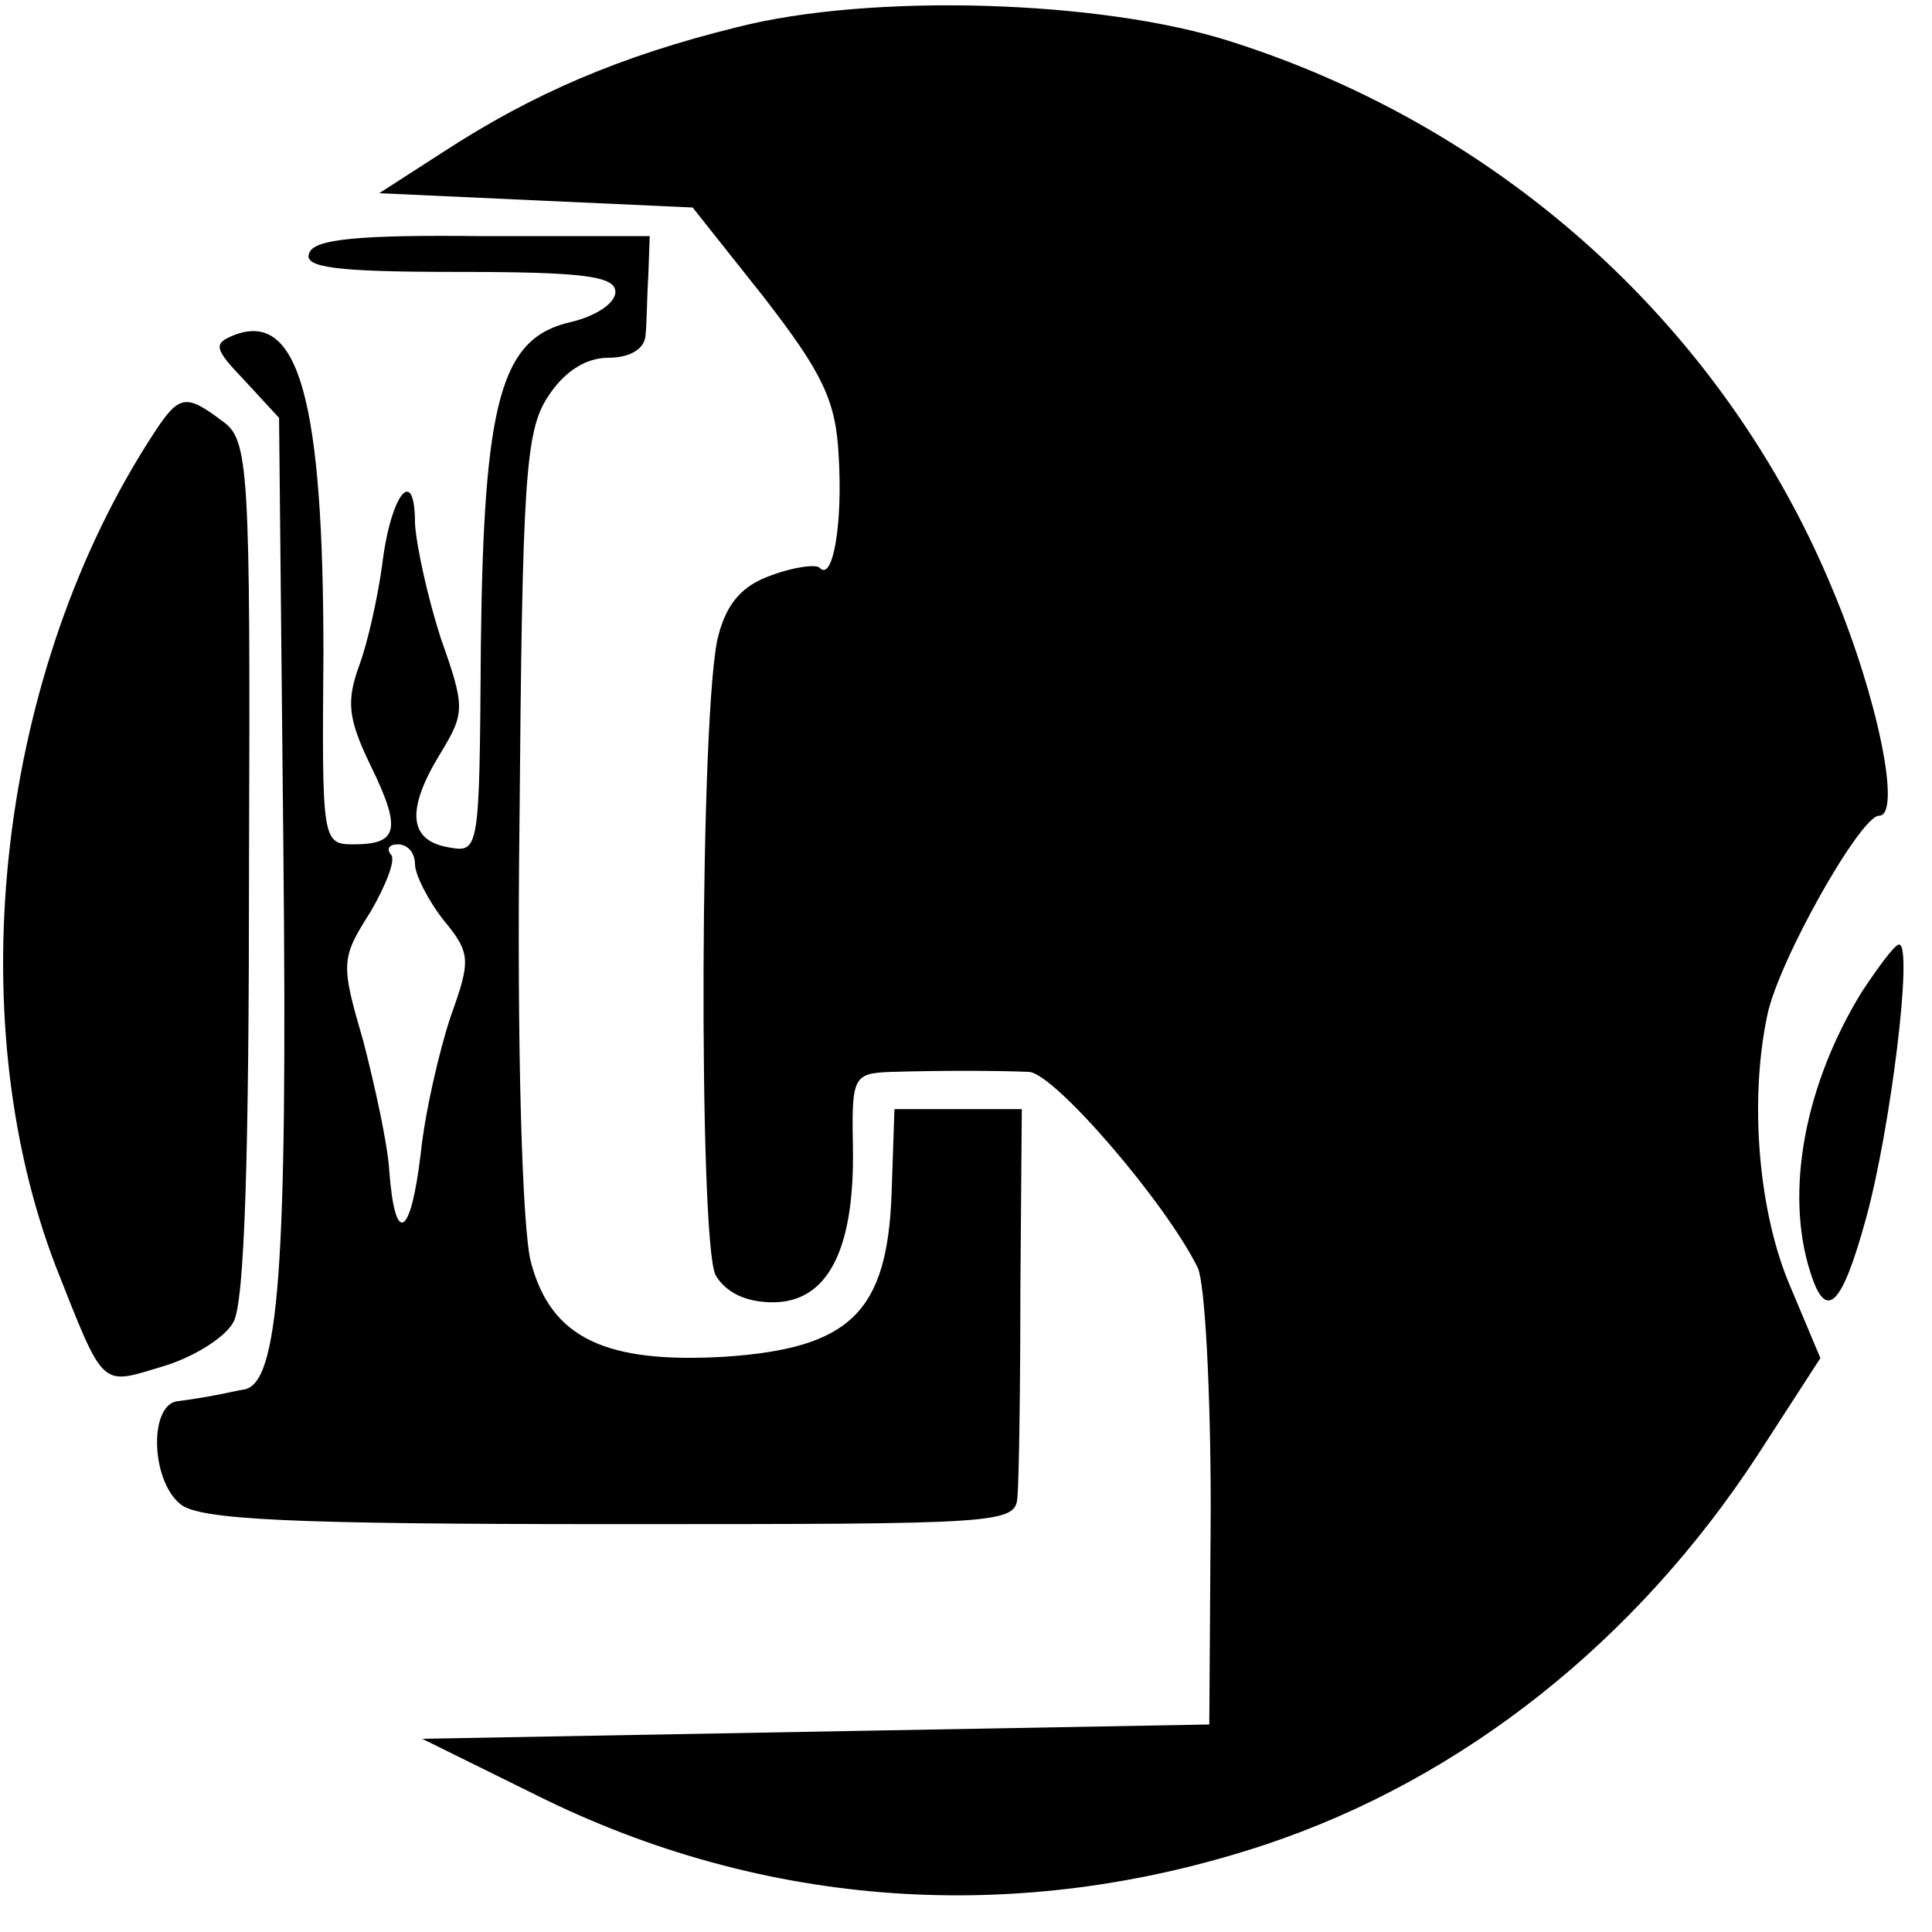
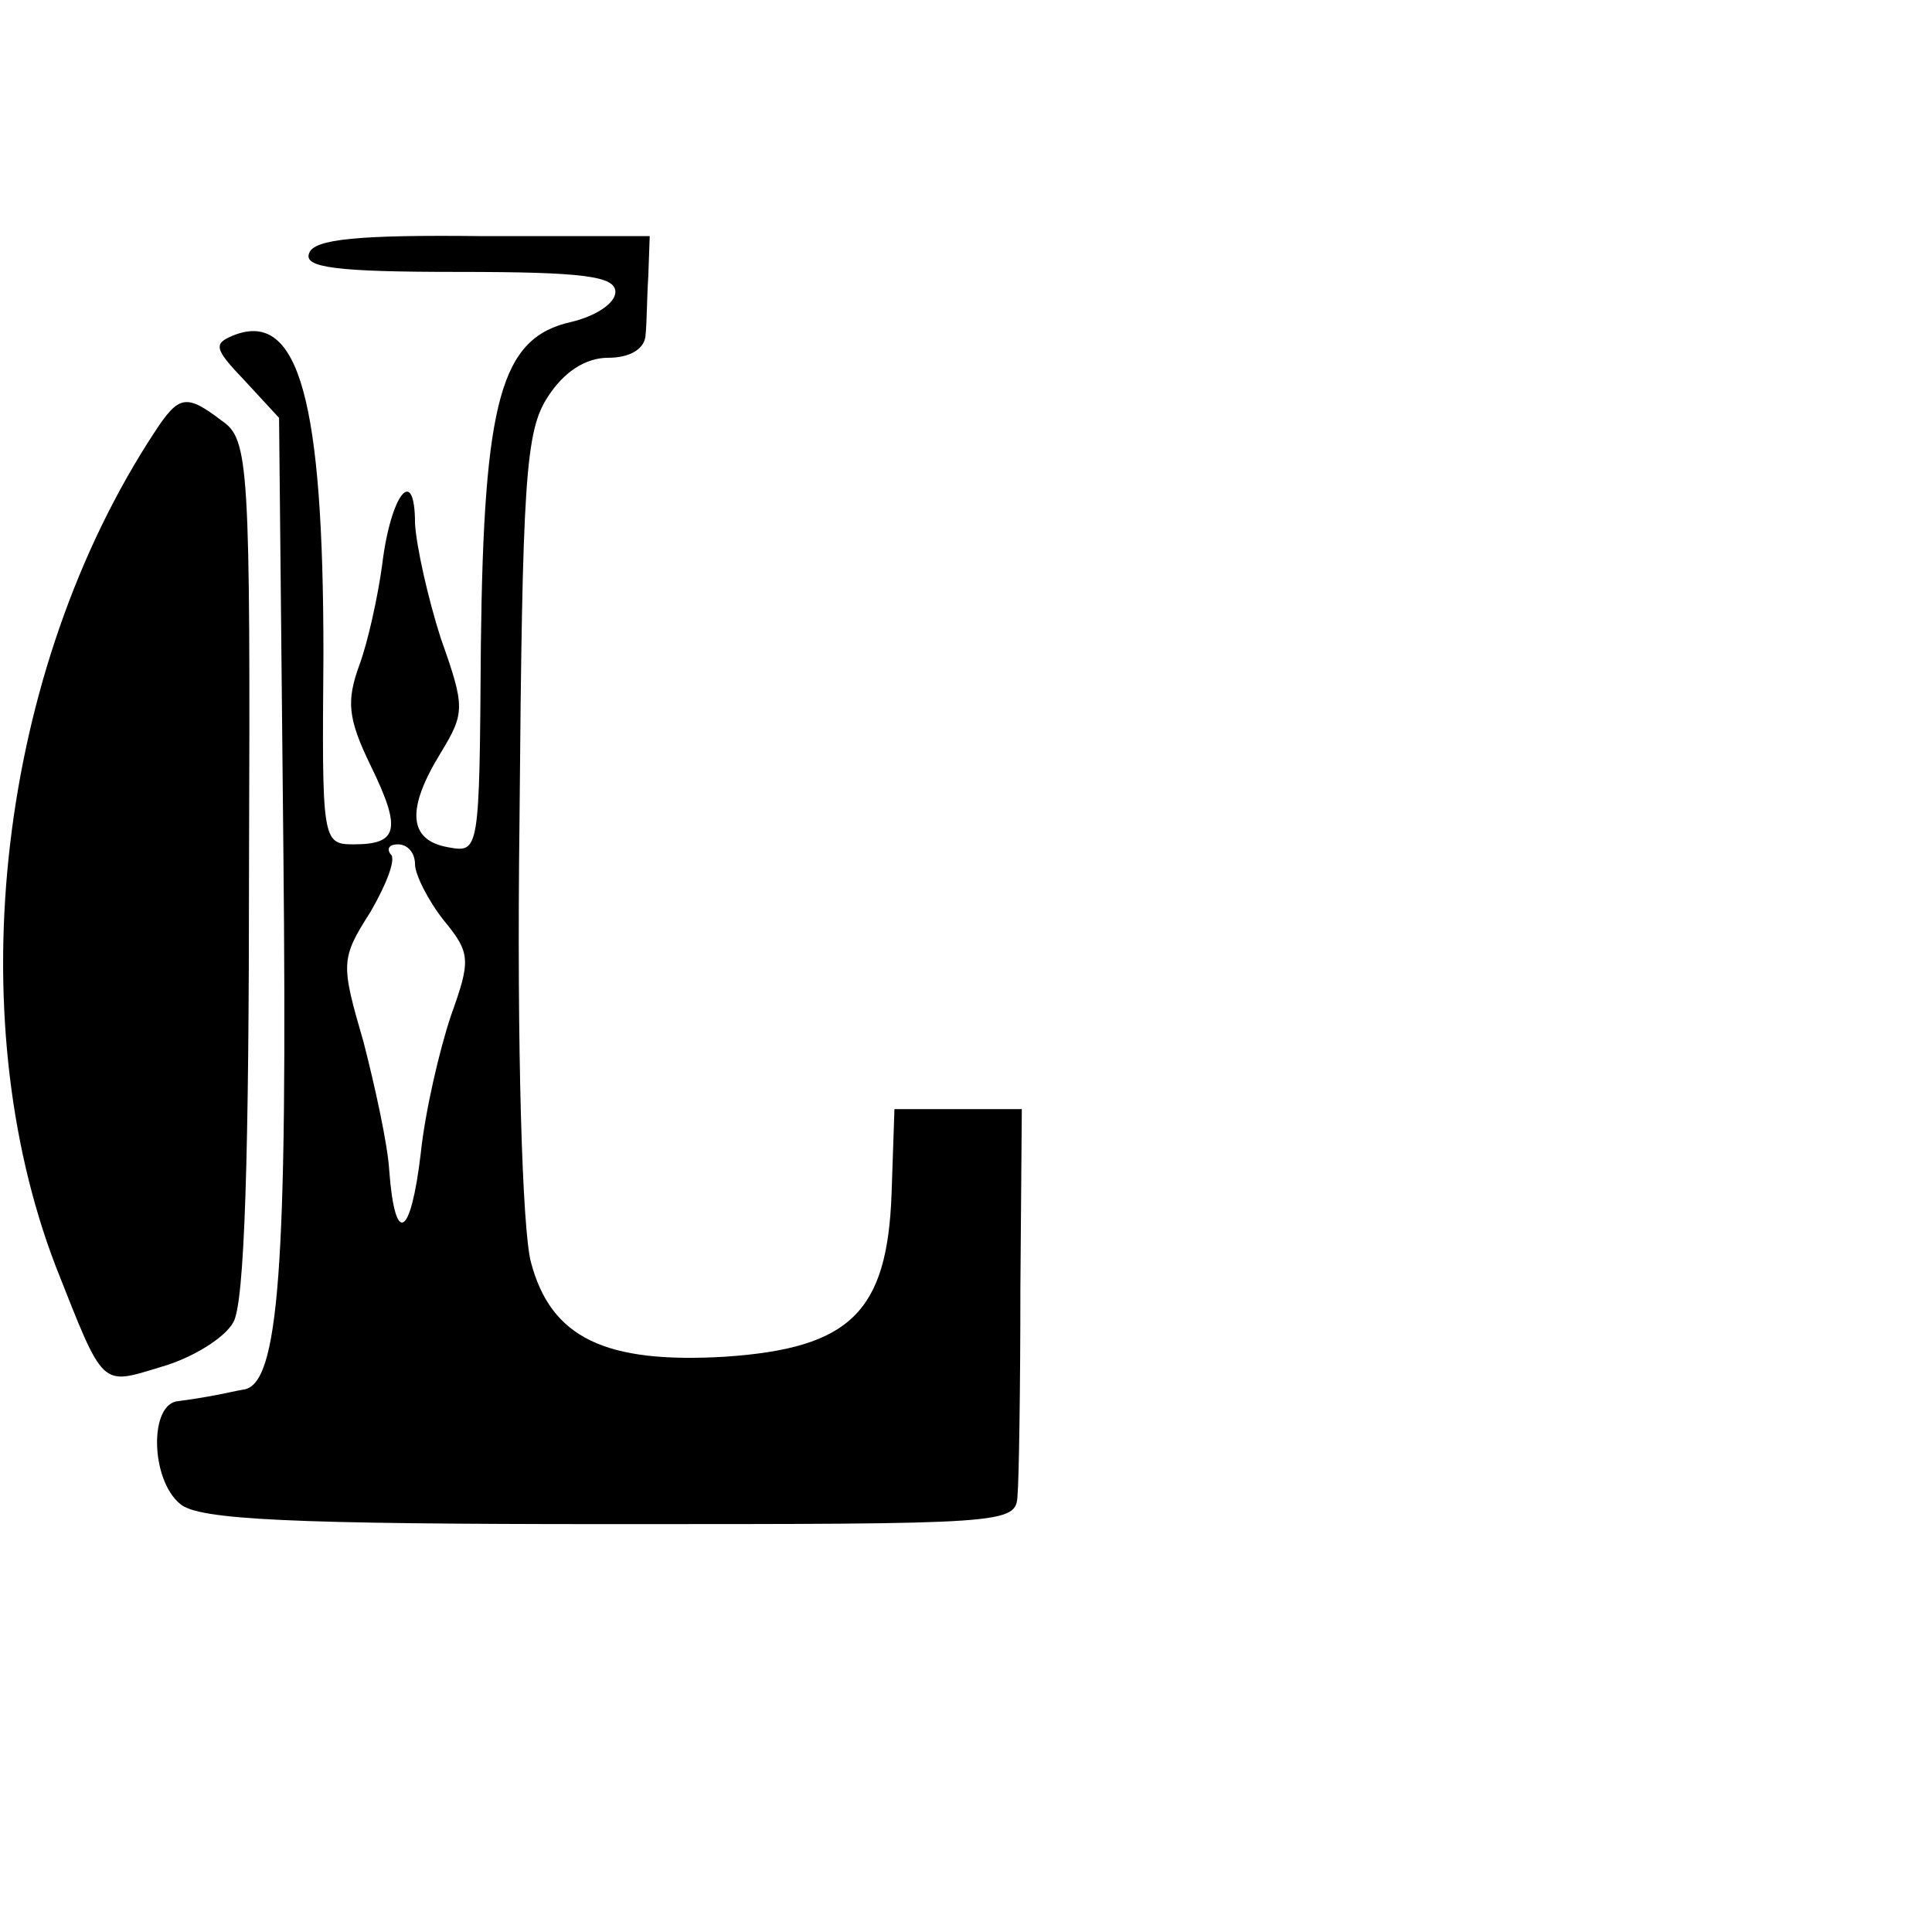
<svg xmlns="http://www.w3.org/2000/svg" version="1.0" width="135pt" height="135pt" viewBox="0 0 135 135" preserveAspectRatio="xMidYMid meet">
  <g transform="translate(0,135) scale(0.1,-0.1)" fill="#000000" stroke="none">
-     <path d="M515 1331 c-81 -20 -142 -46 -205 -87 l-45 -29 109 -5 110 -5 50 -63 c41 -53 50 -72 52 -110 3 -48 -4 -88 -13 -79 -2 3 -18 1 -34 -5 -20 -7 -31 -19 -37 -42 -13 -47 -14 -423 -2 -447 7 -12 21 -19 40 -19 38 0 57 36 56 107 -1 51 0 53 27 54 34 1 72 1 96 0 18 -1 96 -92 118 -137 5 -11 9 -86 9 -169 l-1 -150 -275 -5 -275 -5 79 -39 c160 -80 338 -92 510 -35 138 46 259 142 344 272 l44 68 -21 50 c-22 51 -29 129 -16 190 8 38 65 139 78 139 16 0 -1 83 -32 157 -75 182 -229 323 -421 384 -90 29 -251 34 -345 10z" />
    <path d="M216 1173 c-4 -10 19 -13 104 -13 88 0 110 -3 110 -14 0 -8 -14 -17 -31 -21 -49 -11 -61 -54 -63 -226 -1 -145 -1 -145 -23 -141 -28 5 -29 27 -5 66 17 28 17 32 0 80 -9 28 -17 64 -18 80 0 42 -17 21 -23 -29 -3 -22 -10 -54 -16 -70 -9 -25 -8 -37 8 -70 22 -45 19 -55 -12 -55 -22 0 -22 3 -21 133 0 176 -17 240 -62 223 -15 -6 -15 -9 7 -32 l24 -26 3 -301 c3 -293 -3 -375 -28 -378 -6 -1 -14 -3 -20 -4 -5 -1 -17 -3 -25 -4 -21 -1 -20 -55 1 -72 13 -11 77 -14 300 -14 278 0 284 0 285 20 1 11 2 76 2 145 l1 125 -45 0 -44 0 -2 -59 c-3 -83 -29 -108 -116 -114 -84 -5 -122 13 -136 66 -6 22 -10 149 -8 308 2 239 4 273 20 297 11 17 26 27 42 27 15 0 25 6 26 15 1 8 1 27 2 42 l1 28 -117 0 c-86 1 -118 -2 -121 -12z m74 -427 c0 -7 9 -25 20 -39 19 -23 19 -28 5 -67 -8 -24 -18 -67 -21 -96 -7 -59 -18 -65 -22 -12 -1 18 -10 59 -18 90 -16 55 -16 58 5 91 11 19 18 37 14 40 -3 4 -1 7 5 7 7 0 12 -6 12 -14z" />
    <path d="M108 1048 c-109 -166 -137 -406 -69 -583 34 -86 31 -83 74 -70 21 6 44 20 50 31 8 13 11 118 11 317 1 283 0 300 -19 313 -25 19 -30 18 -47 -8z" />
-     <path d="M1301 657 c-40 -65 -54 -140 -36 -196 11 -35 22 -24 39 38 17 62 33 191 23 191 -3 0 -14 -15 -26 -33z" />
  </g>
</svg>